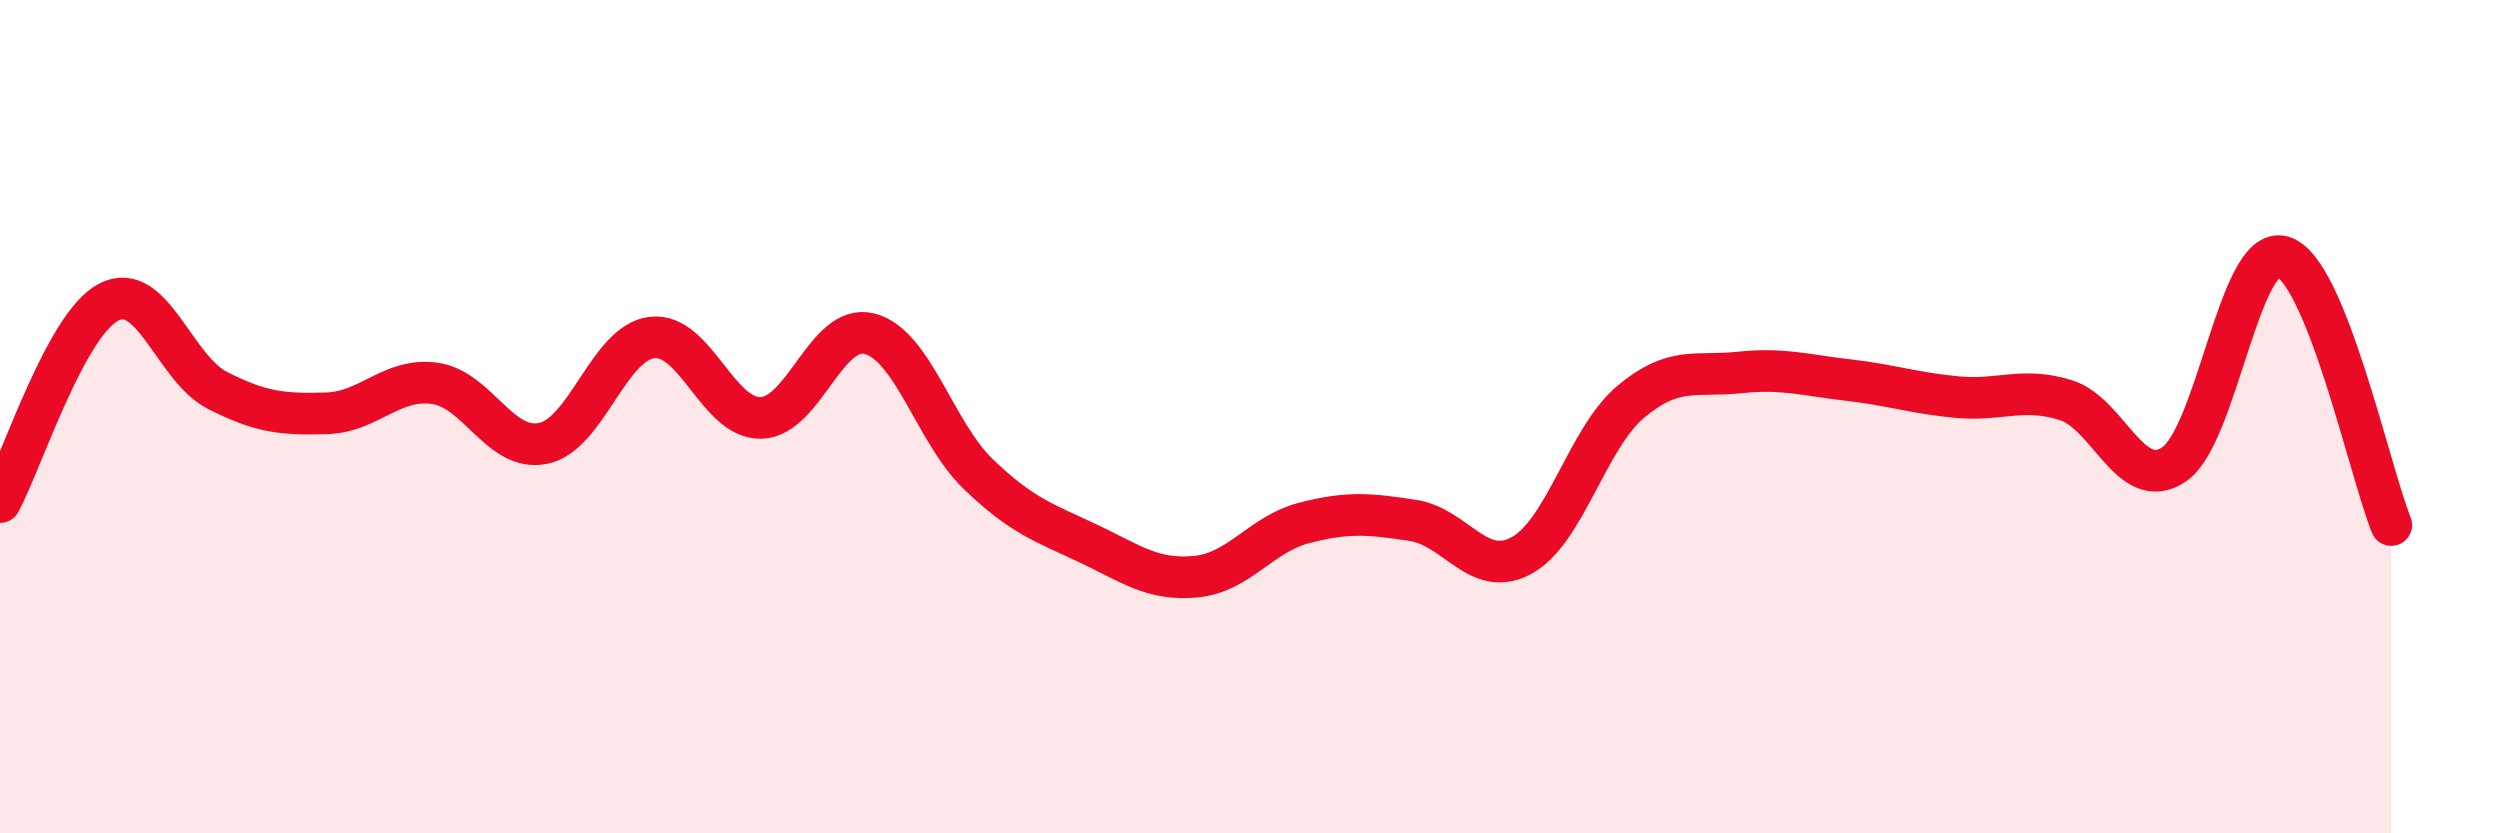
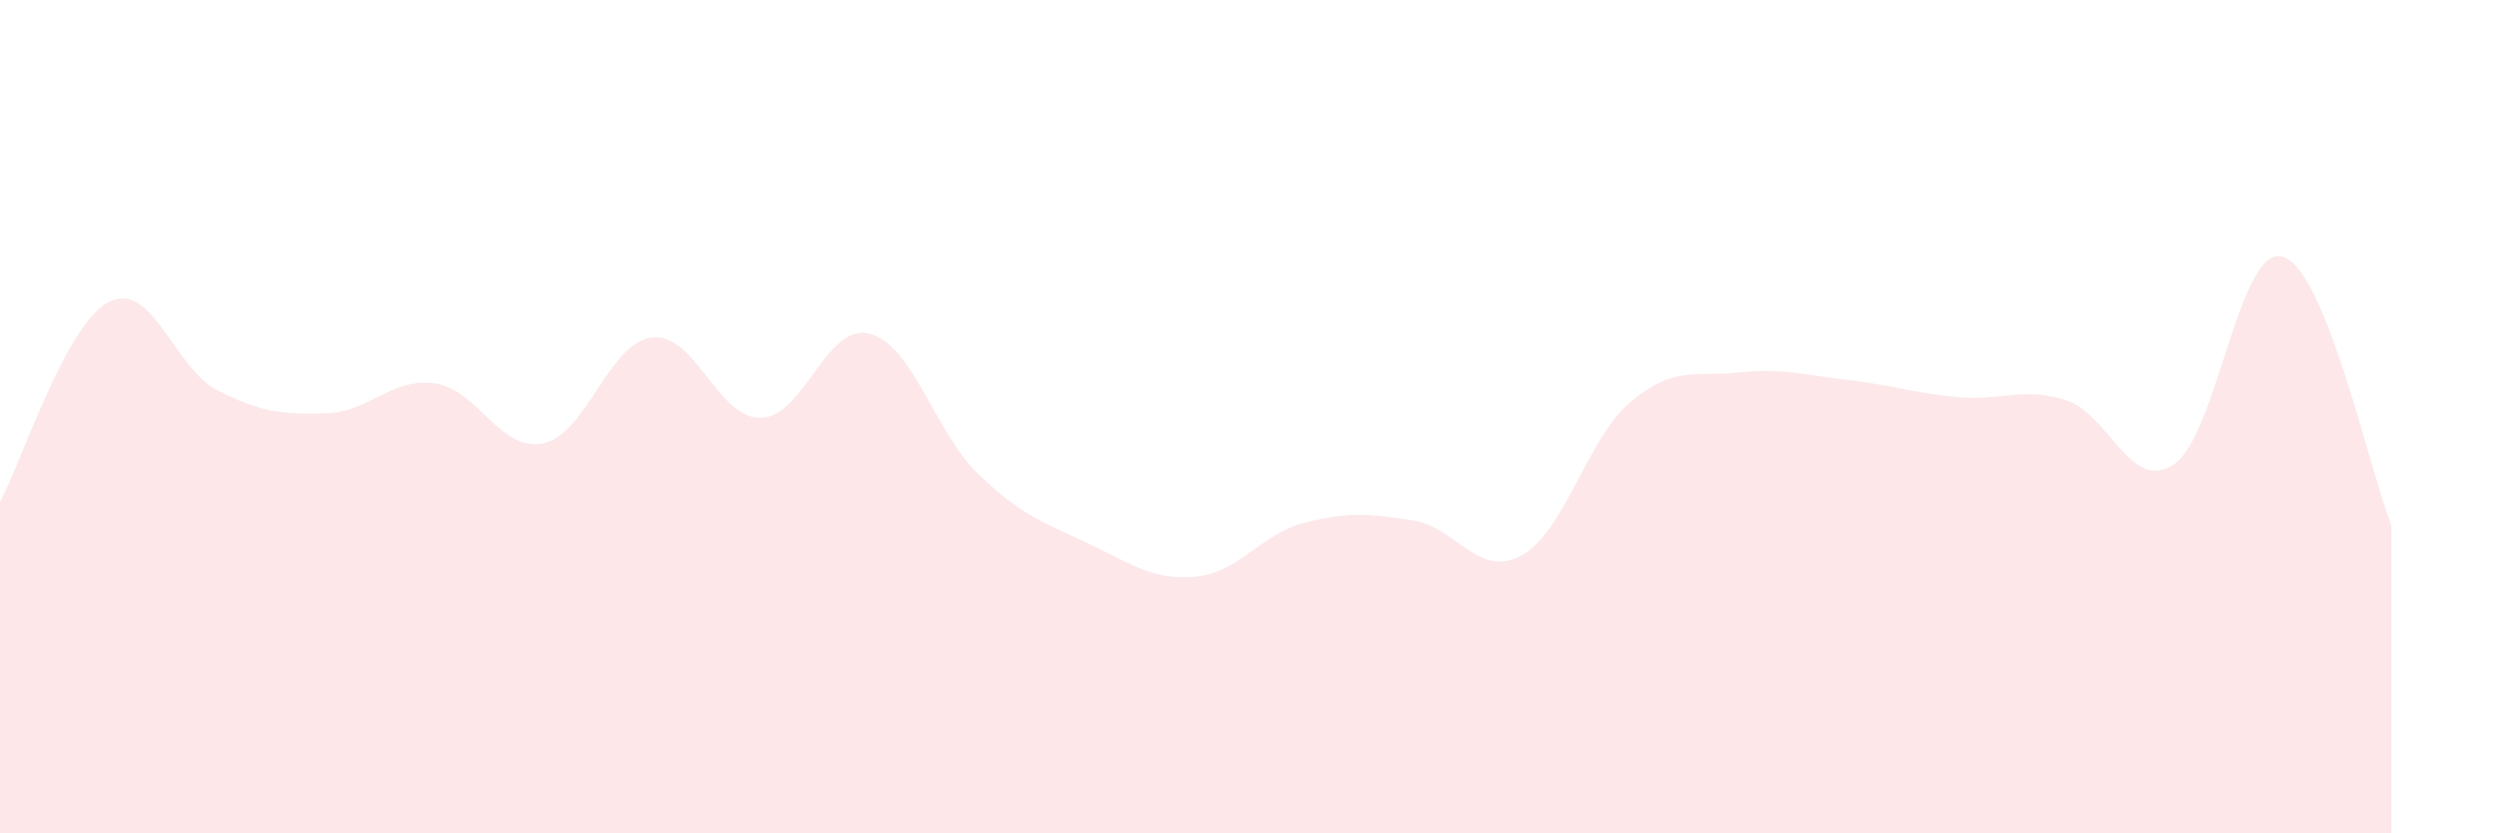
<svg xmlns="http://www.w3.org/2000/svg" width="60" height="20" viewBox="0 0 60 20">
  <path d="M 0,12.05 C 0.52,11.09 1.57,7.79 2.61,7.25 C 3.65,6.71 4.18,8.84 5.22,9.37 C 6.26,9.9 6.79,9.95 7.83,9.92 C 8.87,9.89 9.39,9.06 10.43,9.2 C 11.47,9.34 12,10.86 13.04,10.64 C 14.08,10.42 14.61,8.22 15.65,8.1 C 16.69,7.98 17.22,10.05 18.26,10.03 C 19.3,10.01 19.83,7.74 20.87,8.01 C 21.91,8.28 22.44,10.38 23.48,11.38 C 24.52,12.38 25.05,12.54 26.09,13.03 C 27.13,13.52 27.66,13.94 28.7,13.84 C 29.74,13.74 30.26,12.82 31.3,12.55 C 32.34,12.28 32.87,12.33 33.91,12.49 C 34.95,12.65 35.48,13.9 36.52,13.33 C 37.56,12.76 38.09,10.53 39.13,9.65 C 40.17,8.77 40.7,9.05 41.74,8.94 C 42.78,8.83 43.31,9 44.35,9.12 C 45.39,9.24 45.92,9.43 46.96,9.53 C 48,9.63 48.53,9.28 49.57,9.6 C 50.61,9.92 51.13,11.84 52.17,11.15 C 53.21,10.46 53.74,5.87 54.78,6.16 C 55.82,6.45 56.87,11.31 57.39,12.6L57.39 20L0 20Z" fill="#EB0A25" opacity="0.1" stroke-linecap="round" stroke-linejoin="round" />
-   <path d="M 0,12.05 C 0.52,11.09 1.57,7.79 2.61,7.25 C 3.65,6.71 4.18,8.84 5.22,9.37 C 6.26,9.9 6.79,9.95 7.83,9.92 C 8.87,9.89 9.39,9.06 10.43,9.2 C 11.47,9.34 12,10.86 13.04,10.64 C 14.08,10.42 14.61,8.22 15.65,8.1 C 16.69,7.98 17.22,10.05 18.26,10.03 C 19.3,10.01 19.83,7.74 20.87,8.01 C 21.91,8.28 22.44,10.38 23.48,11.38 C 24.52,12.38 25.05,12.54 26.09,13.03 C 27.13,13.52 27.66,13.94 28.7,13.84 C 29.74,13.74 30.26,12.82 31.3,12.55 C 32.34,12.28 32.87,12.33 33.91,12.49 C 34.95,12.65 35.48,13.9 36.52,13.33 C 37.56,12.76 38.09,10.53 39.13,9.65 C 40.17,8.77 40.7,9.05 41.74,8.94 C 42.78,8.83 43.31,9 44.35,9.12 C 45.39,9.24 45.92,9.43 46.96,9.53 C 48,9.63 48.53,9.28 49.57,9.6 C 50.61,9.92 51.13,11.84 52.17,11.15 C 53.21,10.46 53.74,5.87 54.78,6.16 C 55.82,6.45 56.87,11.31 57.39,12.6" stroke="#EB0A25" stroke-width="1" fill="none" stroke-linecap="round" stroke-linejoin="round" />
</svg>